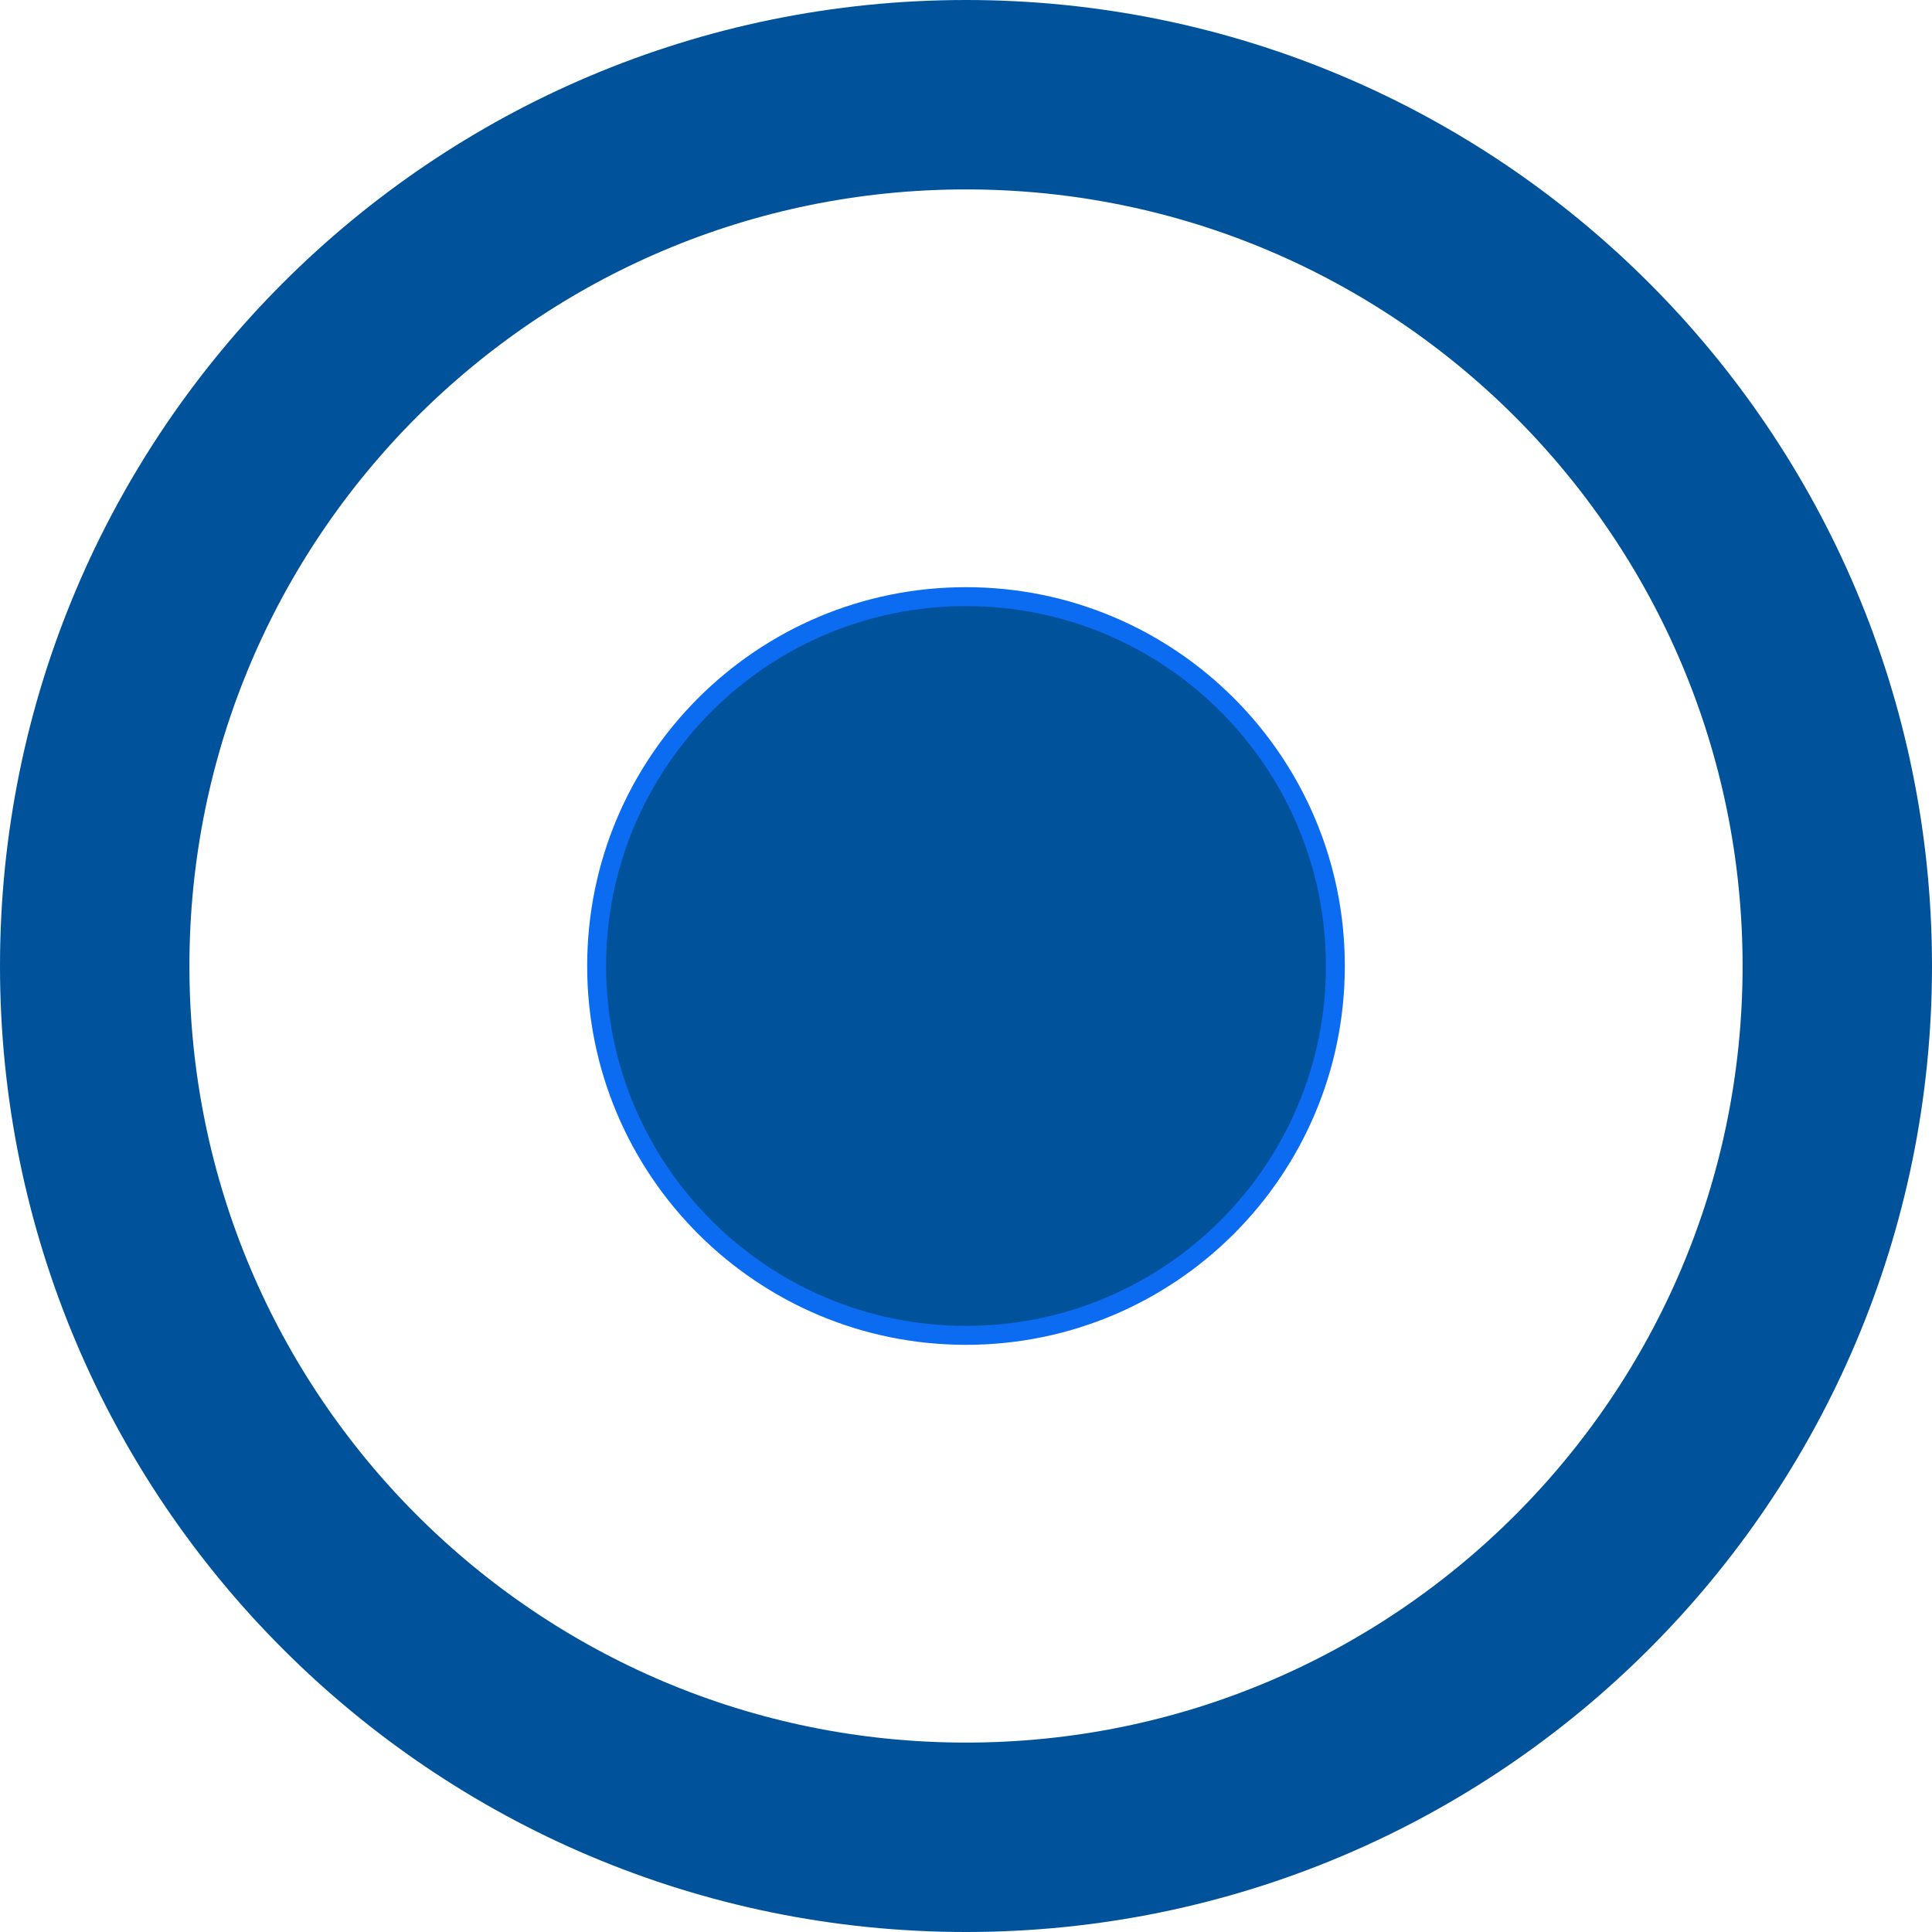
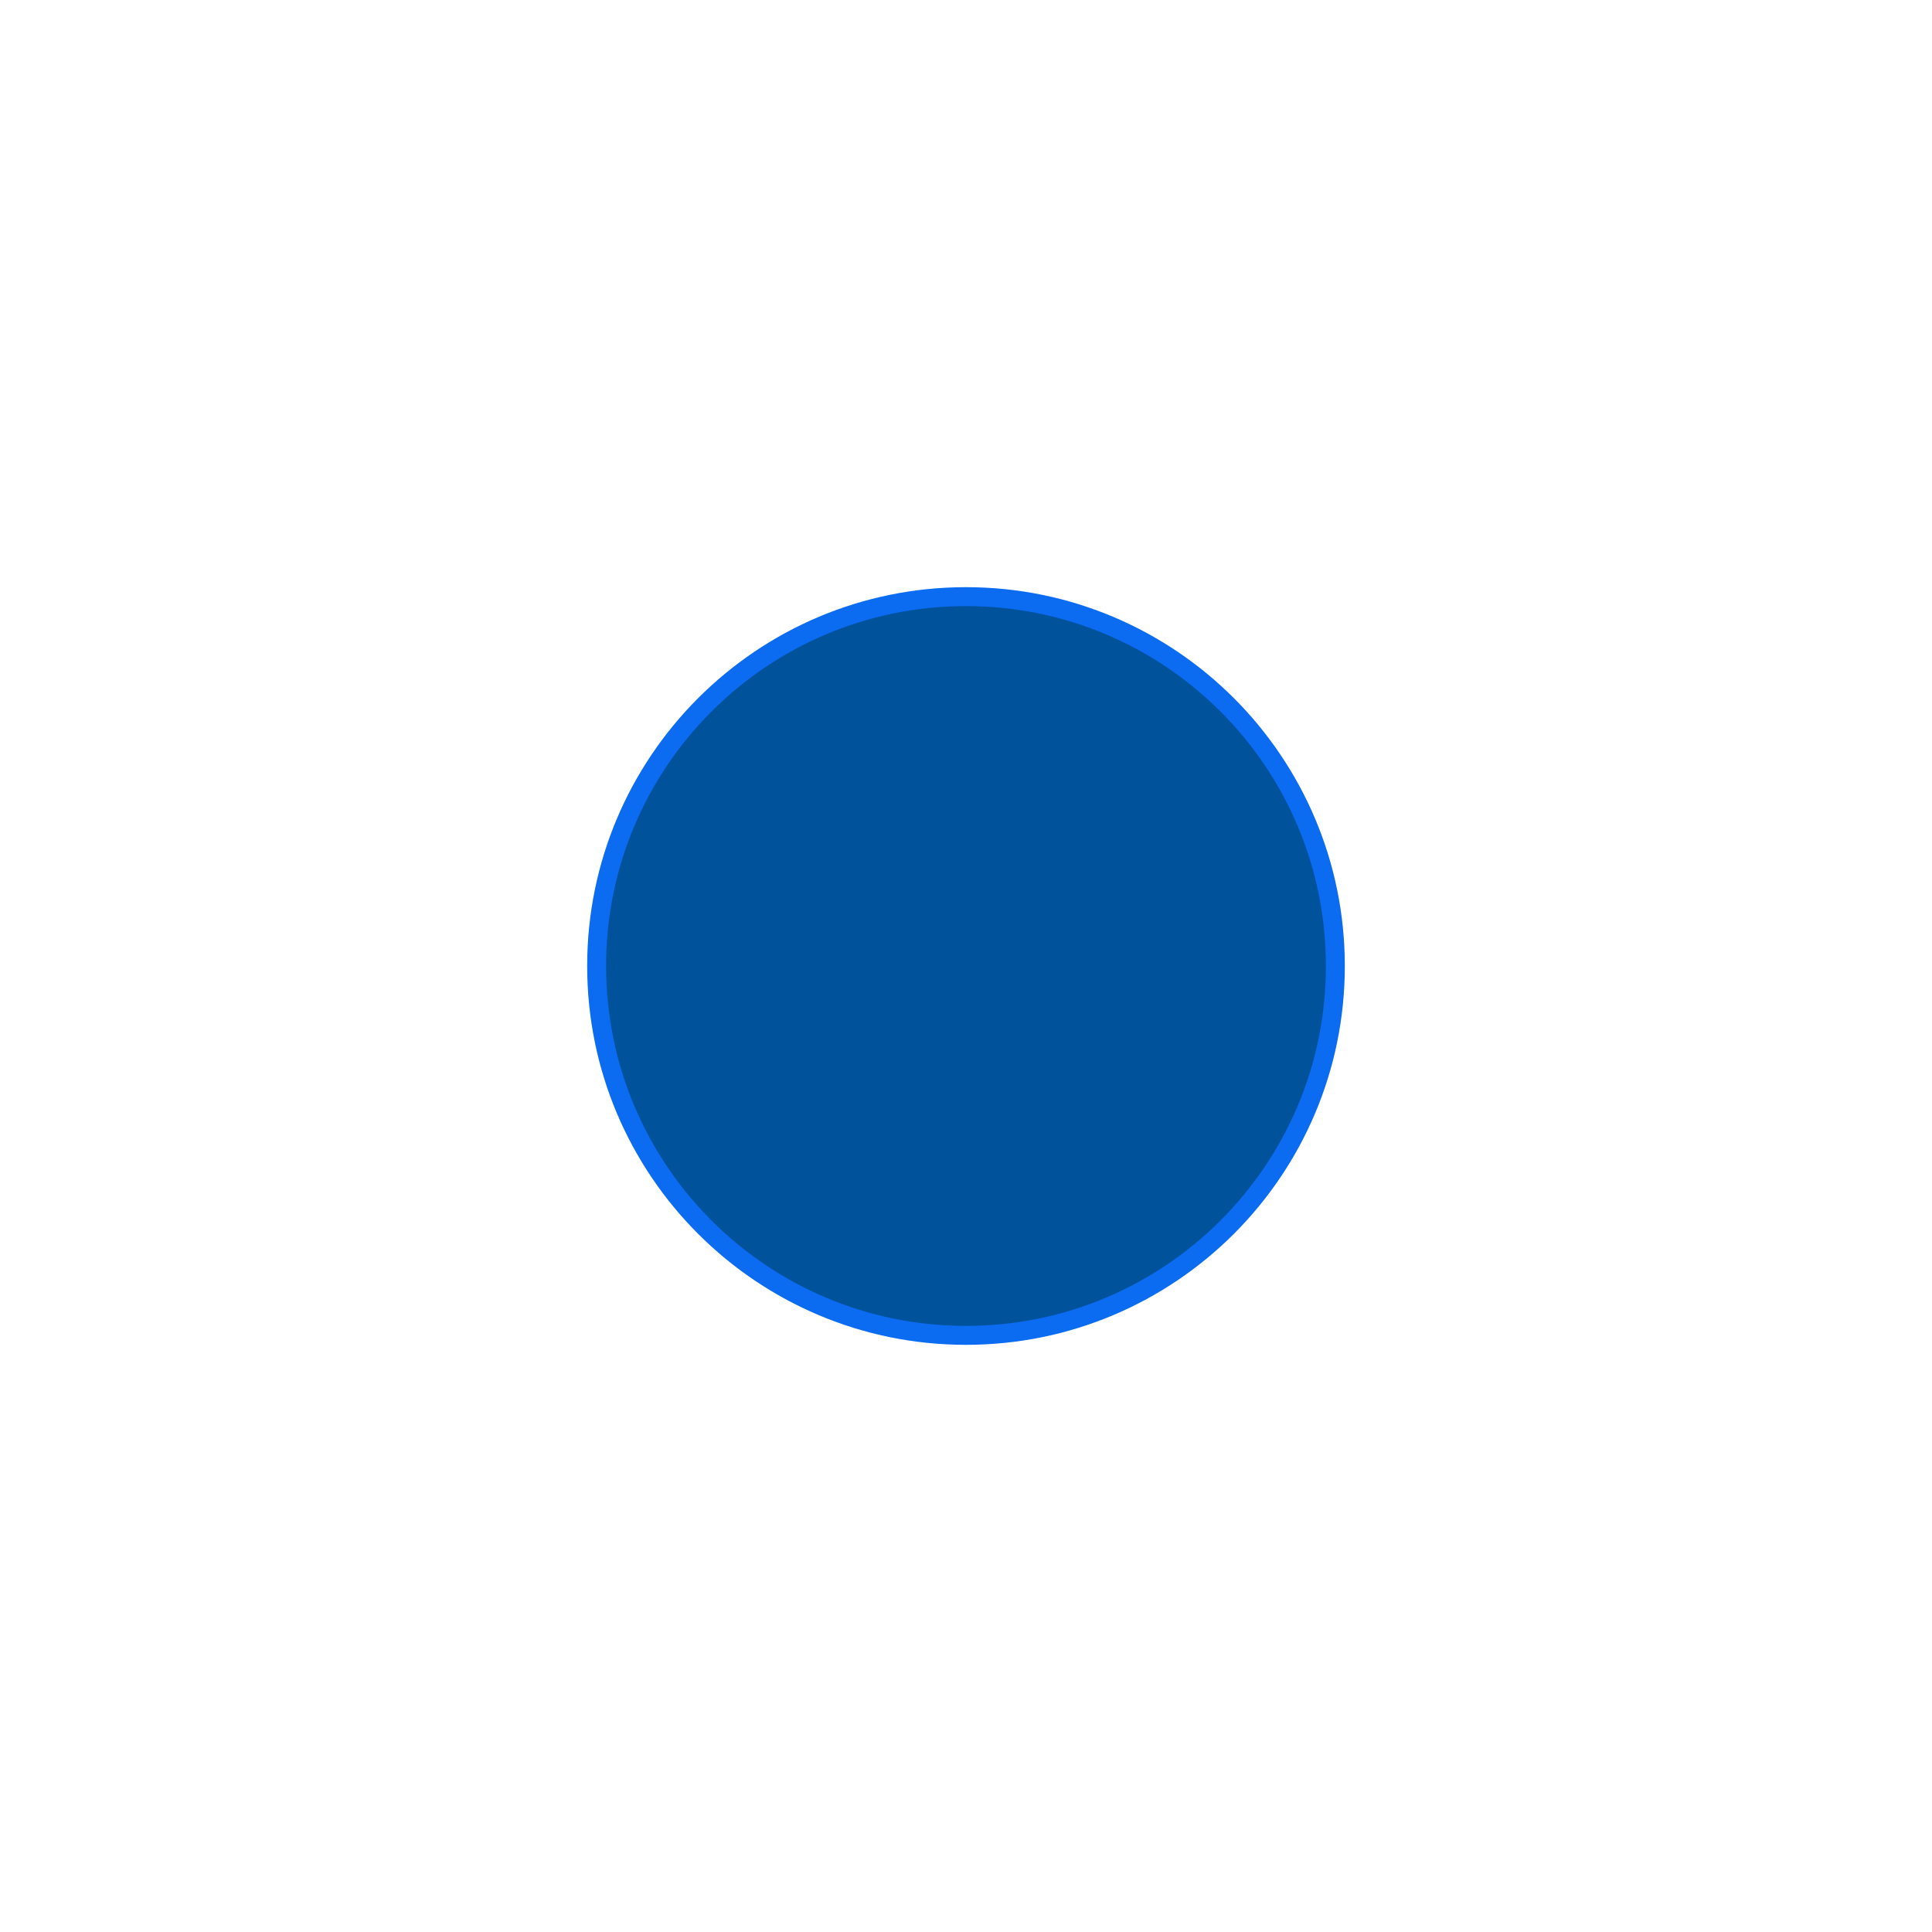
<svg xmlns="http://www.w3.org/2000/svg" width="102" height="102" viewBox="0 0 102 102" fill="none">
  <g clip-path="url(#clip0_7020_4)">
    <path d="M51 70.5C61.77 70.5 70.5 61.77 70.5 51C70.5 40.23 61.77 31.5 51 31.5C40.23 31.5 31.5 40.23 31.5 51C31.5 61.77 40.23 70.5 51 70.5Z" fill="#00529B" stroke="#0B6BF1" />
-     <path d="M51 97C76.405 97 97 76.405 97 51C97 25.595 76.405 5 51 5C25.595 5 5 25.595 5 51C5 76.405 25.595 97 51 97Z" stroke="#00529B" stroke-width="10" />
  </g>
  <defs>
    <clipPath id="clip0_7020_4">
      <rect width="102" height="102" fill="white" />
    </clipPath>
  </defs>
</svg>